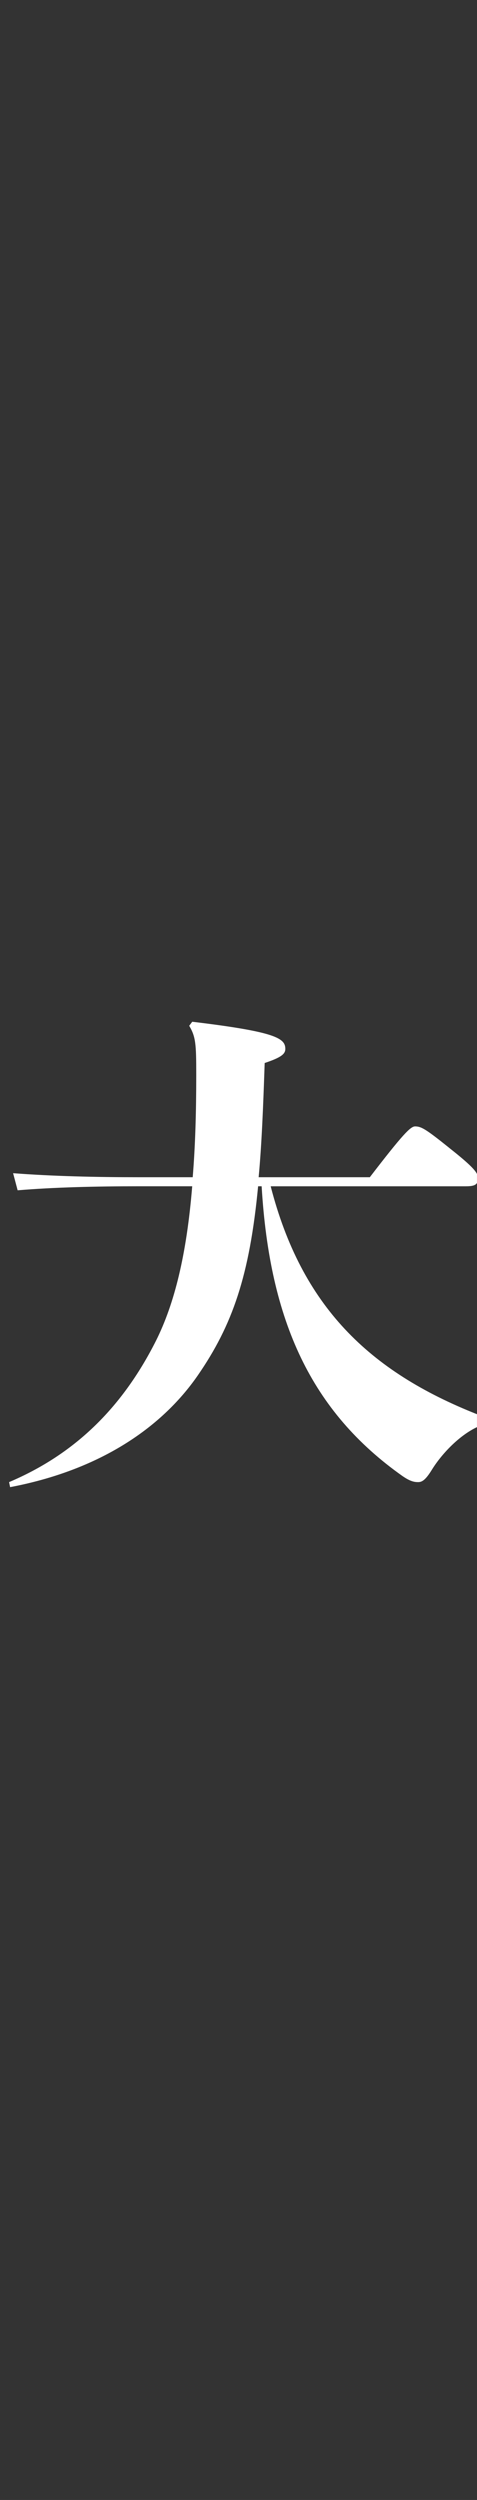
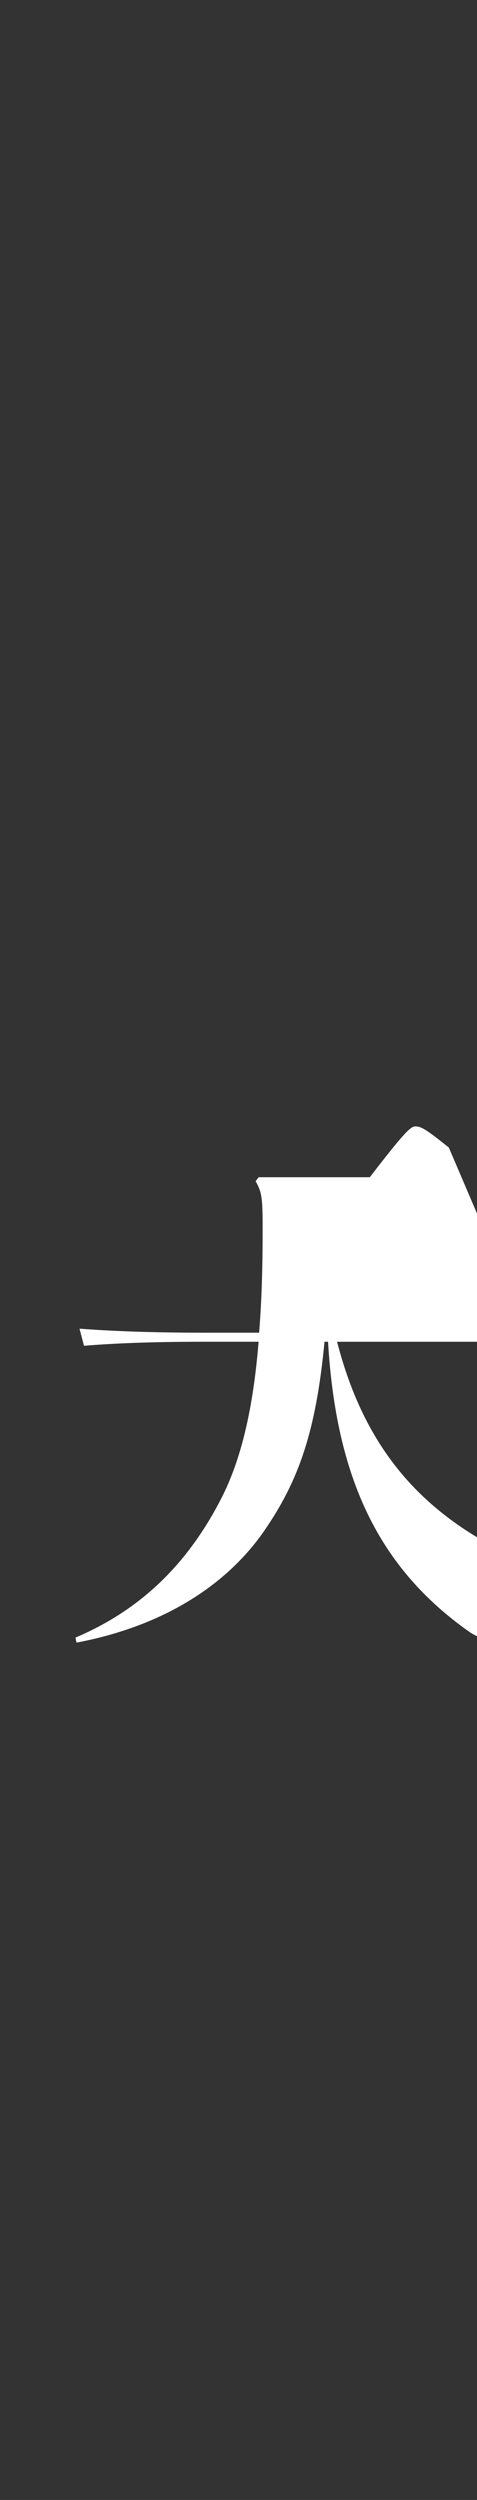
<svg xmlns="http://www.w3.org/2000/svg" id="_レイヤー_2" data-name="レイヤー 2" viewBox="0 0 162 849">
  <rect x="0" y="0" width="162" height="849" fill="#333333" stroke="none" />
  <defs>
    <style>
      .cls-1 {
        fill: none;
      }

      .cls-1, .cls-2 {
        stroke-width: 0px;
      }

      .cls-2 {
        fill: #fff;
      }
    </style>
  </defs>
  <g id="toji">
    <g>
-       <path class="cls-2" d="M152.43,389.71c-7.86-6.32-9.4-7.18-11.45-7.18-1.54,0-4.1,2.56-15.38,17.26h-37.76c1.03-10.94,1.54-23.75,2.05-38.79,5.64-1.88,7.01-3.08,7.01-4.78,0-3.59-3.08-5.81-31.61-9.23l-1.03,1.37c2.22,3.76,2.39,6.15,2.39,16.57,0,12.99-.34,24.43-1.2,34.86h-18.11c-14.87,0-29.56-.34-42.89-1.37l1.54,5.81c12.3-1.03,26.48-1.37,41.35-1.37h17.94c-1.88,23.07-5.98,39.81-12.3,52.46-11.79,23.41-28.19,38.79-49.89,48.01l.34,1.71c29.73-5.64,51.09-19.65,63.73-37.93,11.79-17.09,17.6-33.83,20.5-64.25h1.2c2.73,45.96,16.92,76.55,47.84,98.42,2.73,1.88,4.1,2.05,5.3,2.05s2.39-.51,4.61-4.1c3.22-5.27,9.21-11.67,15.38-14.57v-4.39c-36.65-14.54-59.58-36.67-70.06-77.4h66.13c2.25,0,3.41-.26,3.93-1.15v-3.03c-.75-1.53-3.02-3.81-9.57-8.98Z" />
-       <rect class="cls-1" width="162" height="849" />
+       <path class="cls-2" d="M152.43,389.71c-7.86-6.32-9.4-7.18-11.45-7.18-1.54,0-4.1,2.56-15.38,17.26h-37.76l-1.03,1.37c2.22,3.76,2.39,6.15,2.39,16.57,0,12.99-.34,24.43-1.2,34.86h-18.11c-14.87,0-29.56-.34-42.89-1.37l1.54,5.81c12.3-1.03,26.48-1.37,41.35-1.37h17.94c-1.88,23.07-5.98,39.81-12.3,52.46-11.79,23.41-28.19,38.79-49.89,48.01l.34,1.71c29.73-5.64,51.09-19.65,63.73-37.93,11.79-17.09,17.6-33.83,20.5-64.25h1.2c2.73,45.96,16.92,76.55,47.84,98.42,2.73,1.88,4.1,2.05,5.3,2.05s2.39-.51,4.61-4.1c3.22-5.27,9.21-11.67,15.38-14.57v-4.39c-36.65-14.54-59.58-36.67-70.06-77.4h66.13c2.25,0,3.41-.26,3.93-1.15v-3.03c-.75-1.53-3.02-3.81-9.57-8.98Z" />
    </g>
  </g>
</svg>